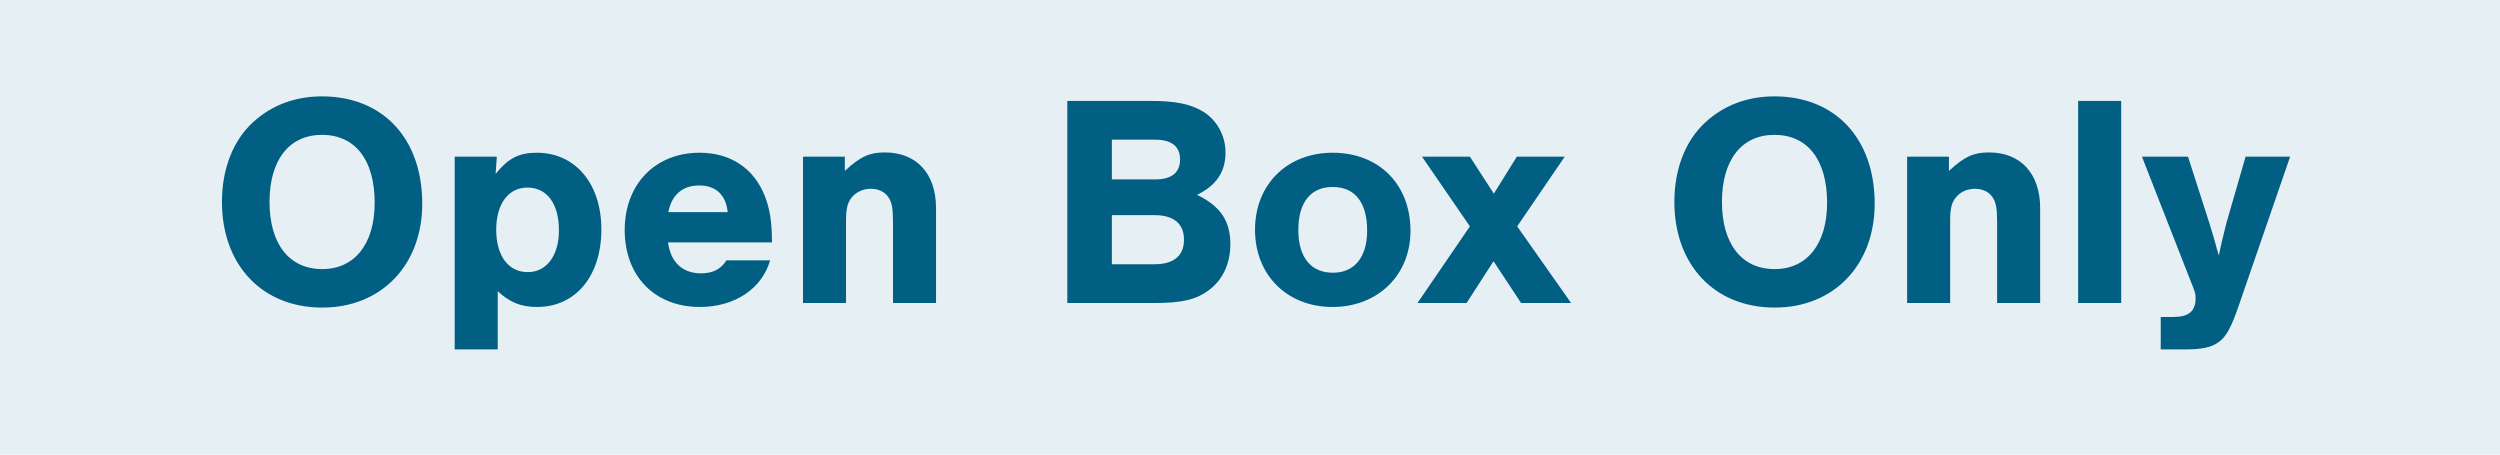
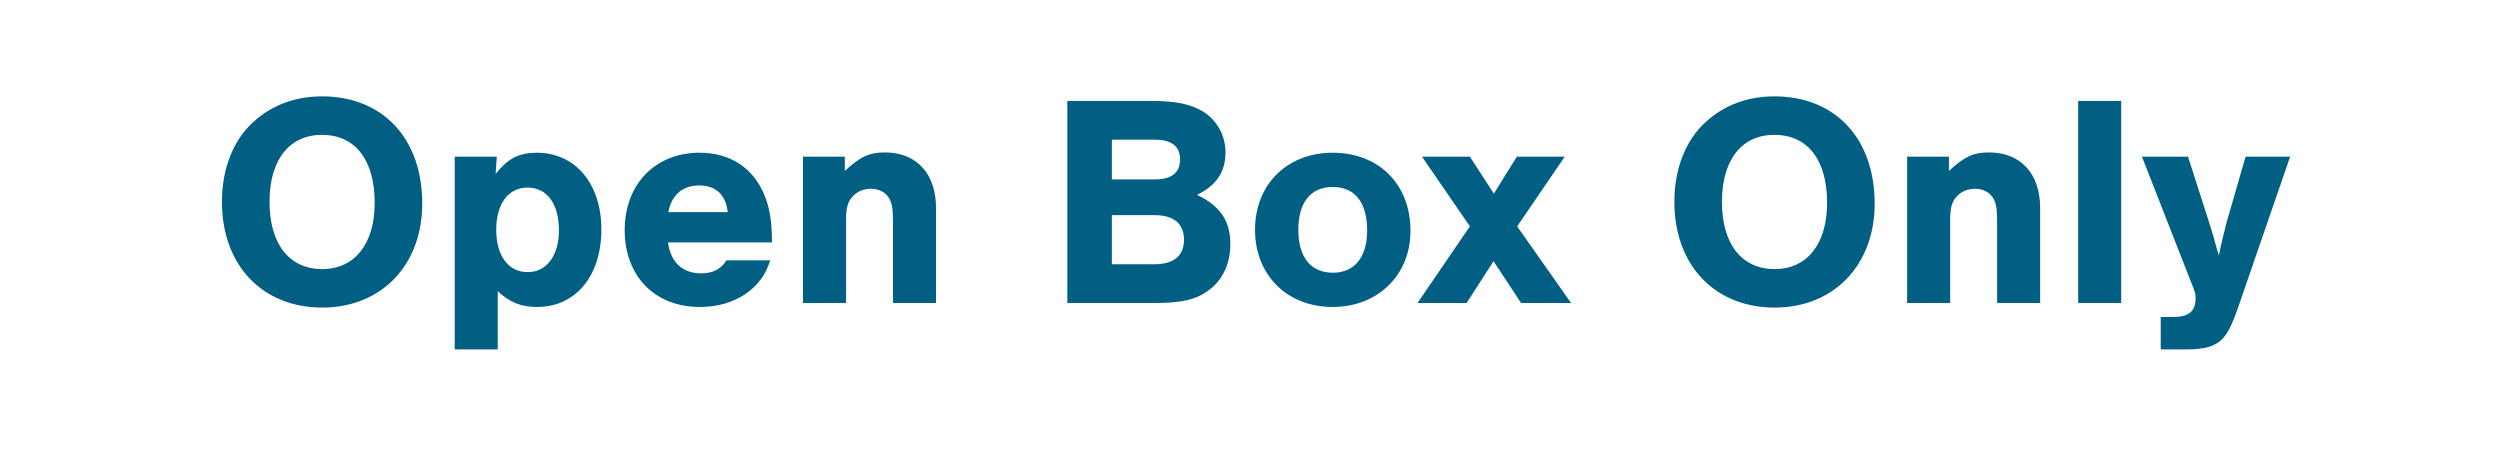
<svg xmlns="http://www.w3.org/2000/svg" width="99" height="18" viewBox="0 0 99 18" fill="none">
-   <rect width="99" height="18" fill="#E6EFF3" />
  <path d="M12.749 3.816C11.693 3.816 10.757 4.164 10.025 4.836C9.233 5.556 8.789 6.684 8.789 7.992C8.789 10.5 10.385 12.18 12.761 12.18C15.101 12.18 16.721 10.5 16.721 8.064C16.721 5.484 15.161 3.816 12.749 3.816ZM12.749 5.34C14.069 5.34 14.837 6.336 14.837 8.028C14.837 9.66 14.045 10.656 12.761 10.656C11.453 10.656 10.673 9.66 10.673 7.992C10.673 6.336 11.453 5.34 12.749 5.34ZM18.006 6.204V13.836H19.71V11.532C20.19 11.976 20.634 12.156 21.27 12.156C22.794 12.156 23.814 10.932 23.814 9.084C23.814 7.272 22.782 6.048 21.258 6.048C20.538 6.048 20.118 6.276 19.626 6.888L19.674 6.204H18.006ZM20.886 7.428C21.666 7.428 22.134 8.076 22.134 9.12C22.134 10.128 21.642 10.776 20.898 10.776C20.13 10.776 19.65 10.128 19.65 9.096C19.65 8.076 20.13 7.428 20.886 7.428ZM30.57 9.6C30.57 8.796 30.485 8.256 30.282 7.752C29.849 6.66 28.925 6.048 27.701 6.048C25.95 6.048 24.738 7.296 24.738 9.108C24.738 10.932 25.925 12.156 27.713 12.156C29.093 12.156 30.174 11.436 30.497 10.308H28.77C28.541 10.668 28.218 10.824 27.762 10.824C27.029 10.824 26.561 10.392 26.453 9.6H30.57ZM26.465 8.4C26.598 7.716 27.029 7.344 27.689 7.344C28.349 7.344 28.745 7.716 28.817 8.4H26.465ZM31.799 6.204V12H33.503V8.748C33.503 8.244 33.563 8.004 33.755 7.788C33.935 7.584 34.199 7.476 34.487 7.476C34.787 7.476 35.039 7.596 35.183 7.812C35.327 8.028 35.363 8.256 35.363 8.844V12H37.067V8.244C37.067 6.876 36.299 6.036 35.039 6.036C34.439 6.036 34.079 6.192 33.455 6.768V6.204H31.799ZM42.266 12H45.674C46.814 12 47.378 11.868 47.894 11.472C48.422 11.076 48.722 10.428 48.722 9.672C48.722 8.748 48.326 8.16 47.402 7.716C48.17 7.344 48.53 6.804 48.53 6.036C48.53 5.364 48.182 4.74 47.618 4.404C47.102 4.104 46.526 3.996 45.518 3.996H42.266V12ZM44.03 7.104V5.532H45.746C46.394 5.532 46.73 5.796 46.73 6.312C46.73 6.84 46.394 7.104 45.746 7.104H44.03ZM44.03 10.464V8.52H45.722C46.478 8.52 46.886 8.856 46.886 9.492C46.886 10.128 46.478 10.464 45.722 10.464H44.03ZM52.77 6.048C50.971 6.048 49.699 7.308 49.699 9.096C49.699 10.896 50.971 12.156 52.77 12.156C54.559 12.156 55.855 10.896 55.855 9.144C55.855 7.296 54.606 6.048 52.77 6.048ZM52.77 7.404C53.658 7.404 54.139 8.016 54.139 9.132C54.139 10.188 53.635 10.8 52.782 10.8C51.907 10.8 51.414 10.188 51.414 9.096C51.414 8.016 51.907 7.404 52.77 7.404ZM60.08 8.964L61.964 6.204H60.068L59.156 7.668L58.208 6.204H56.312L58.208 8.964L56.132 12H58.076L59.144 10.344L60.236 12H62.216L60.08 8.964ZM70.265 3.816C69.209 3.816 68.273 4.164 67.541 4.836C66.749 5.556 66.305 6.684 66.305 7.992C66.305 10.5 67.901 12.18 70.277 12.18C72.617 12.18 74.237 10.5 74.237 8.064C74.237 5.484 72.677 3.816 70.265 3.816ZM70.265 5.34C71.585 5.34 72.353 6.336 72.353 8.028C72.353 9.66 71.561 10.656 70.277 10.656C68.969 10.656 68.189 9.66 68.189 7.992C68.189 6.336 68.969 5.34 70.265 5.34ZM75.522 6.204V12H77.226V8.748C77.226 8.244 77.286 8.004 77.478 7.788C77.658 7.584 77.922 7.476 78.21 7.476C78.51 7.476 78.762 7.596 78.906 7.812C79.05 8.028 79.086 8.256 79.086 8.844V12H80.79V8.244C80.79 6.876 80.022 6.036 78.762 6.036C78.162 6.036 77.802 6.192 77.178 6.768V6.204H75.522ZM83.999 3.996H82.295V12H83.999V3.996ZM88.925 6.204L88.169 8.82C88.037 9.336 87.941 9.732 87.869 10.116L87.797 9.888C87.665 9.408 87.665 9.396 87.497 8.856L86.645 6.204H84.821L86.729 11.076C86.933 11.58 86.945 11.616 86.945 11.82C86.945 12.324 86.669 12.552 86.069 12.552H85.565V13.836H86.561C87.197 13.836 87.581 13.752 87.857 13.548C88.157 13.332 88.349 12.996 88.673 12.048L90.689 6.204H88.925Z" fill="#005F83" />
</svg>